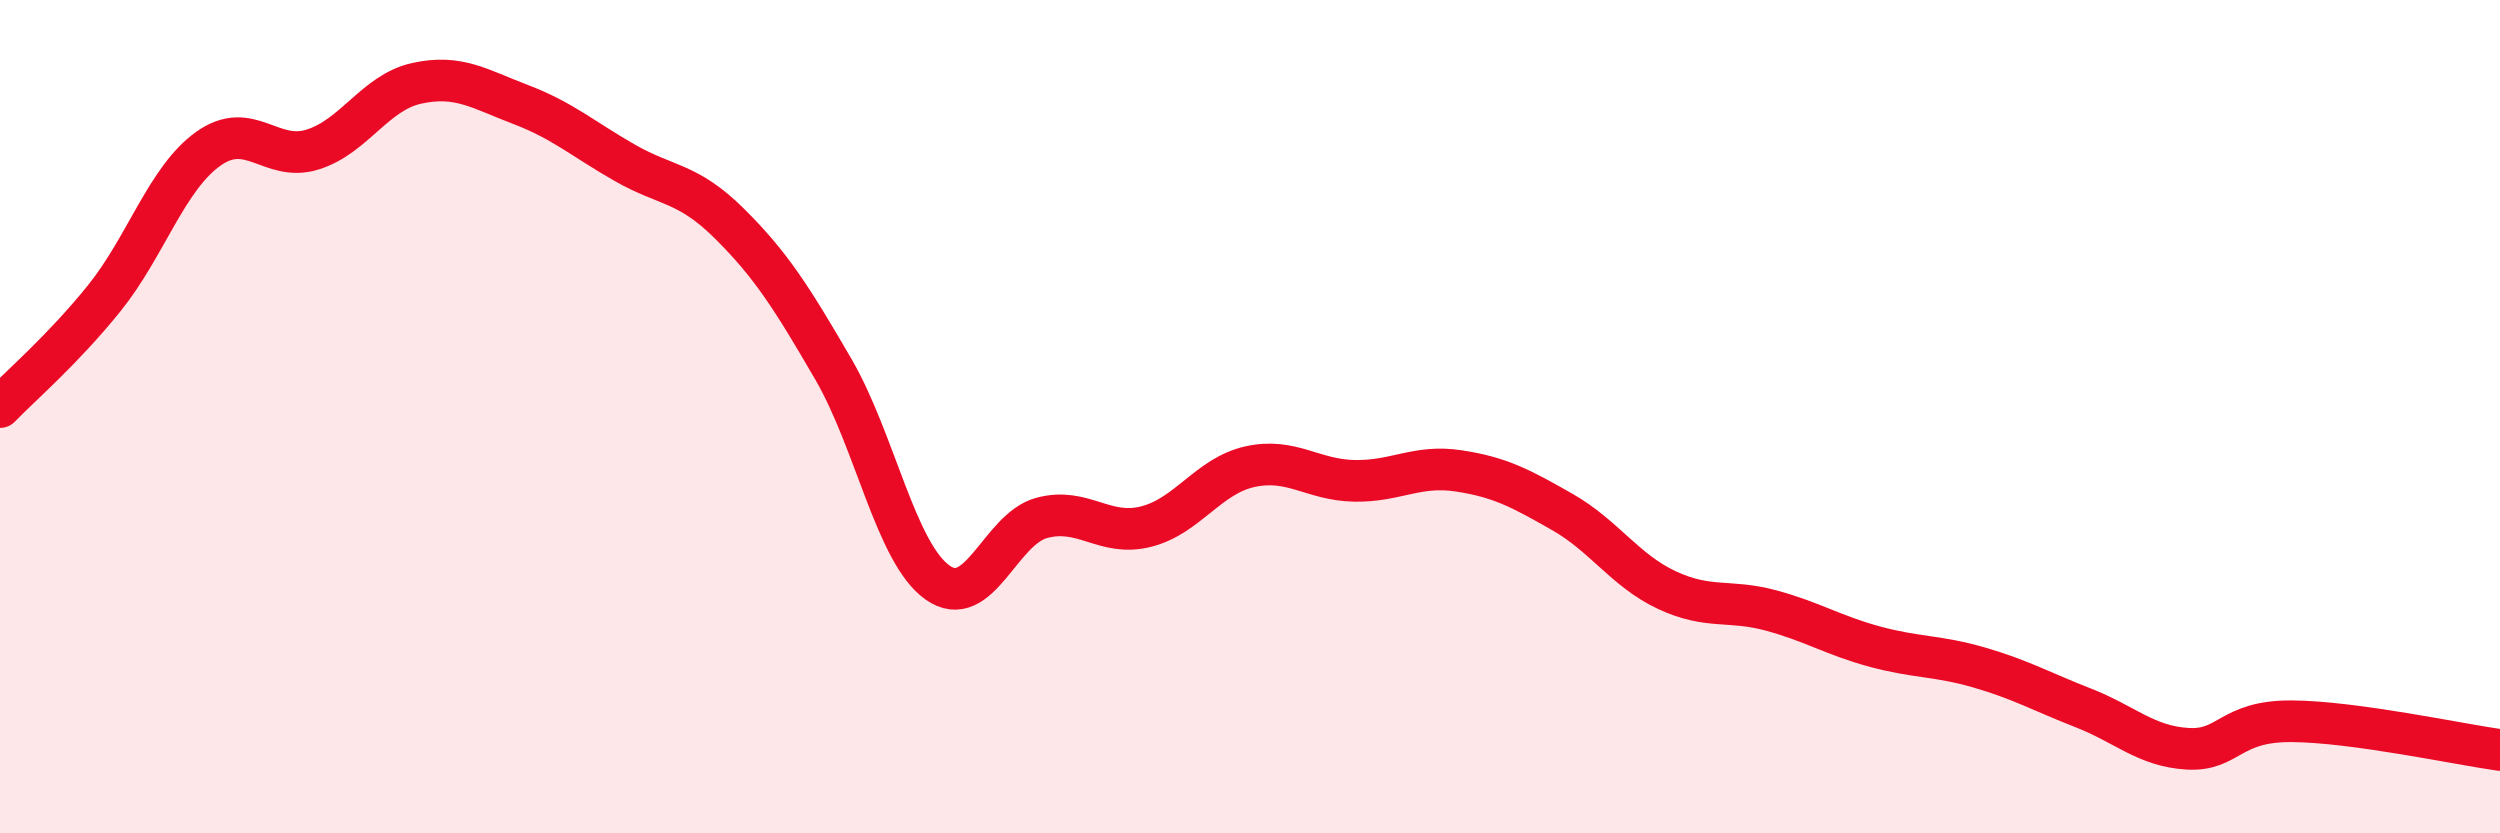
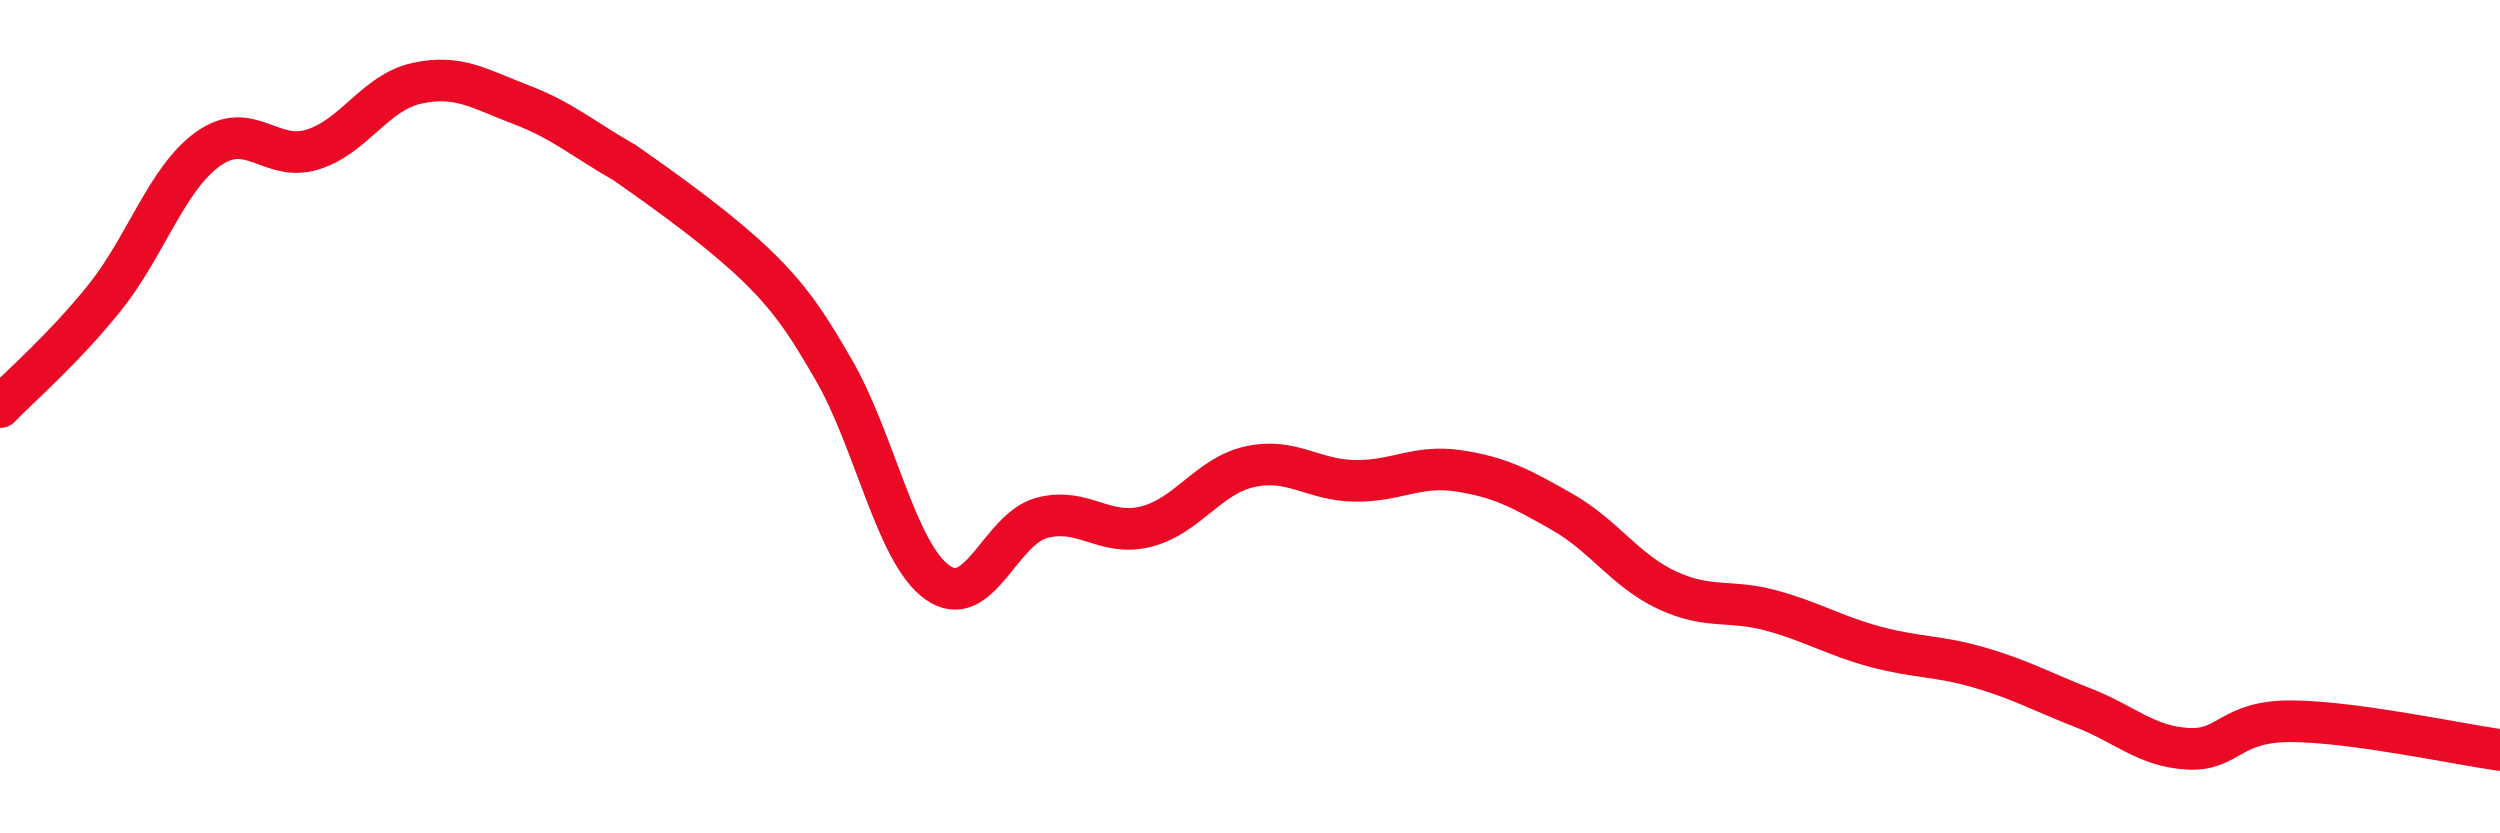
<svg xmlns="http://www.w3.org/2000/svg" width="60" height="20" viewBox="0 0 60 20">
-   <path d="M 0,9.77 C 0.5,9.25 1.5,8.4 2.5,7.16 C 3.5,5.92 4,4.28 5,3.57 C 6,2.86 6.5,3.9 7.5,3.59 C 8.5,3.28 9,2.22 10,2 C 11,1.78 11.5,2.13 12.5,2.51 C 13.5,2.89 14,3.34 15,3.91 C 16,4.48 16.5,4.37 17.5,5.36 C 18.5,6.35 19,7.14 20,8.86 C 21,10.58 21.5,13.27 22.5,13.98 C 23.5,14.69 24,12.7 25,12.43 C 26,12.16 26.5,12.89 27.5,12.64 C 28.5,12.39 29,11.42 30,11.2 C 31,10.98 31.5,11.52 32.5,11.54 C 33.5,11.56 34,11.15 35,11.3 C 36,11.45 36.5,11.72 37.5,12.29 C 38.5,12.86 39,13.69 40,14.16 C 41,14.63 41.5,14.38 42.5,14.65 C 43.5,14.92 44,15.25 45,15.52 C 46,15.79 46.5,15.73 47.5,16.02 C 48.5,16.31 49,16.6 50,16.99 C 51,17.38 51.5,17.91 52.5,17.97 C 53.5,18.03 53.5,17.3 55,17.31 C 56.5,17.32 59,17.86 60,18L60 20L0 20Z" fill="#EB0A25" opacity="0.1" stroke-linecap="round" stroke-linejoin="round" />
-   <path d="M 0,9.77 C 0.5,9.25 1.5,8.4 2.5,7.16 C 3.5,5.92 4,4.28 5,3.57 C 6,2.86 6.5,3.9 7.5,3.59 C 8.5,3.28 9,2.22 10,2 C 11,1.78 11.5,2.13 12.5,2.51 C 13.5,2.89 14,3.34 15,3.91 C 16,4.48 16.5,4.37 17.5,5.36 C 18.5,6.35 19,7.14 20,8.86 C 21,10.58 21.5,13.27 22.5,13.98 C 23.5,14.69 24,12.7 25,12.43 C 26,12.16 26.5,12.89 27.5,12.64 C 28.5,12.39 29,11.42 30,11.2 C 31,10.98 31.5,11.52 32.5,11.54 C 33.5,11.56 34,11.15 35,11.3 C 36,11.45 36.5,11.72 37.5,12.29 C 38.5,12.86 39,13.69 40,14.16 C 41,14.63 41.5,14.38 42.5,14.65 C 43.5,14.92 44,15.25 45,15.52 C 46,15.79 46.5,15.73 47.5,16.02 C 48.5,16.31 49,16.6 50,16.99 C 51,17.38 51.5,17.91 52.5,17.97 C 53.5,18.03 53.5,17.3 55,17.31 C 56.5,17.32 59,17.86 60,18" stroke="#EB0A25" stroke-width="1" fill="none" stroke-linecap="round" stroke-linejoin="round" />
+   <path d="M 0,9.77 C 0.5,9.25 1.5,8.4 2.5,7.16 C 3.5,5.92 4,4.28 5,3.57 C 6,2.86 6.5,3.9 7.5,3.59 C 8.5,3.28 9,2.22 10,2 C 11,1.78 11.5,2.13 12.5,2.51 C 13.5,2.89 14,3.34 15,3.91 C 18.5,6.35 19,7.14 20,8.86 C 21,10.58 21.5,13.27 22.5,13.98 C 23.5,14.69 24,12.7 25,12.43 C 26,12.16 26.5,12.89 27.5,12.64 C 28.5,12.39 29,11.42 30,11.2 C 31,10.98 31.5,11.52 32.5,11.54 C 33.5,11.56 34,11.15 35,11.3 C 36,11.45 36.5,11.72 37.5,12.29 C 38.5,12.86 39,13.69 40,14.16 C 41,14.63 41.5,14.38 42.5,14.65 C 43.5,14.92 44,15.25 45,15.52 C 46,15.79 46.5,15.73 47.5,16.02 C 48.5,16.31 49,16.6 50,16.99 C 51,17.38 51.5,17.91 52.5,17.97 C 53.5,18.03 53.5,17.3 55,17.31 C 56.5,17.32 59,17.86 60,18" stroke="#EB0A25" stroke-width="1" fill="none" stroke-linecap="round" stroke-linejoin="round" />
</svg>